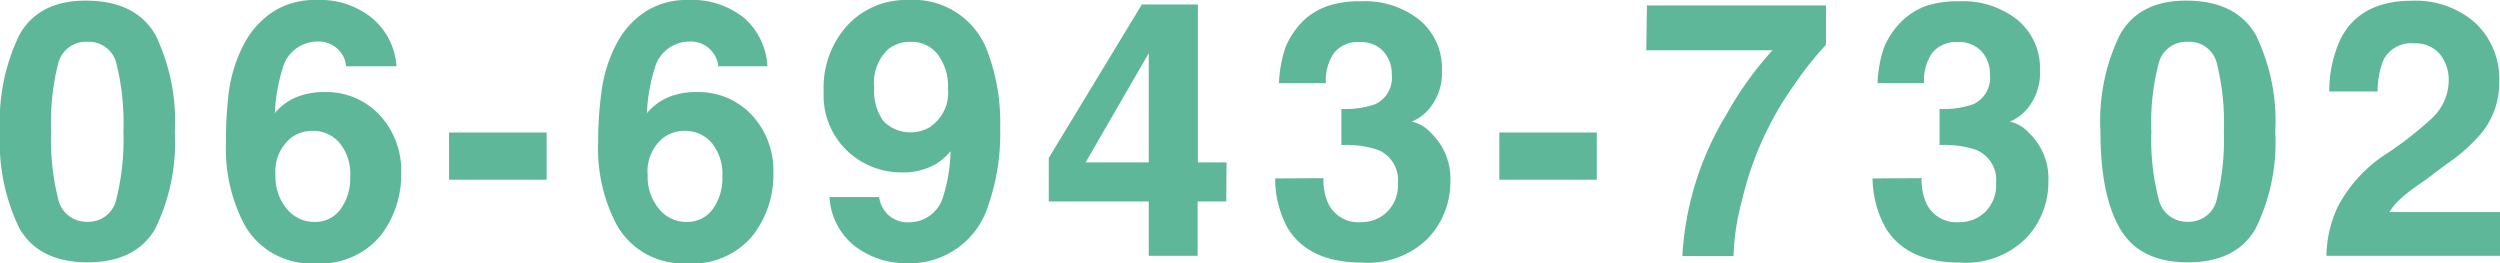
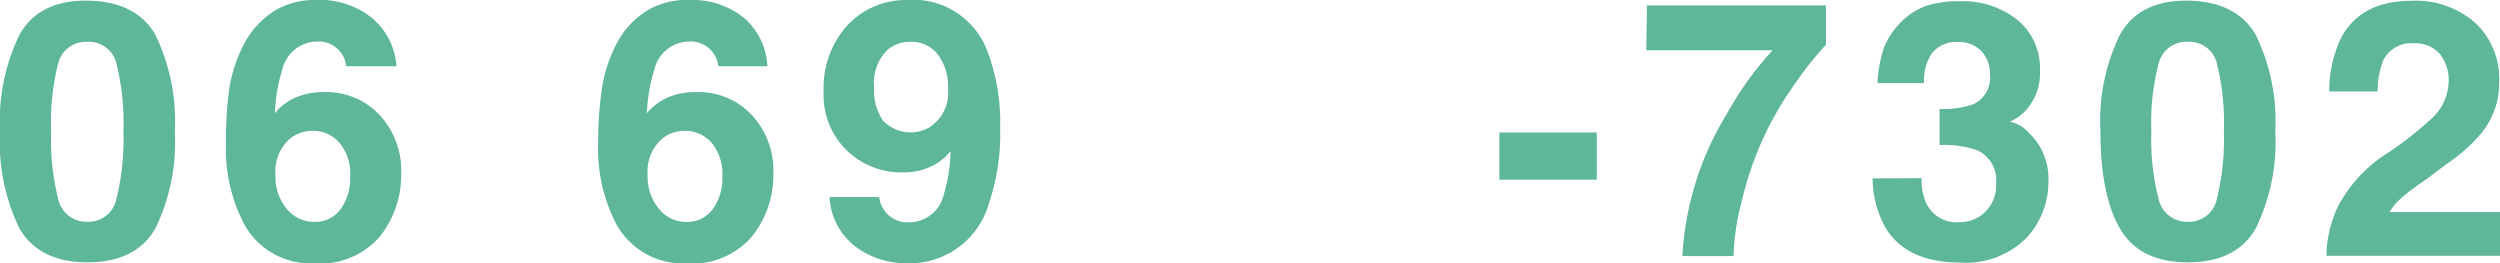
<svg xmlns="http://www.w3.org/2000/svg" viewBox="0 0 195.47 20.59">
  <defs>
    <style>.cls-1{fill:#5eb799;}</style>
  </defs>
  <g id="レイヤー_2" data-name="レイヤー 2">
    <g id="レイヤー_1-2" data-name="レイヤー 1">
      <path class="cls-1" d="M12.15,2.72a15.5,15.5,0,0,1,1.52,7.57,15.44,15.44,0,0,1-1.52,7.57c-1,1.76-2.79,2.65-5.31,2.65s-4.3-.89-5.32-2.65A15.44,15.44,0,0,1,0,10.29,15.5,15.5,0,0,1,1.52,2.72Q3.05,0,6.84.05T12.15,2.72ZM4.54,15.52a2.26,2.26,0,0,0,2.3,1.82,2.23,2.23,0,0,0,2.27-1.82,19.31,19.31,0,0,0,.54-5.23A19.14,19.14,0,0,0,9.11,5,2.2,2.2,0,0,0,6.84,3.27,2.23,2.23,0,0,0,4.54,5,18.61,18.61,0,0,0,4,10.29,18.78,18.78,0,0,0,4.54,15.52Z" />
      <path class="cls-1" d="M27.06,5.18a2,2,0,0,0-.36-1,2.15,2.15,0,0,0-1.91-.93,2.81,2.81,0,0,0-2.7,2.13,13.38,13.38,0,0,0-.6,3.47,4.31,4.31,0,0,1,1.68-1.25,5.59,5.59,0,0,1,2.19-.4,5.69,5.69,0,0,1,4.32,1.79,6.4,6.4,0,0,1,1.69,4.58,7.77,7.77,0,0,1-1.65,4.9,6.14,6.14,0,0,1-5.14,2.12,5.93,5.93,0,0,1-5.53-3.14,12.74,12.74,0,0,1-1.38-6.31,30.14,30.14,0,0,1,.19-3.69,11.22,11.22,0,0,1,1.33-4.21A6.73,6.73,0,0,1,21.41.88,6,6,0,0,1,24.7,0a6.47,6.47,0,0,1,4.4,1.42A5.35,5.35,0,0,1,31,5.18ZM22.44,16.35a2.75,2.75,0,0,0,2.19,1,2.41,2.41,0,0,0,2-1,4.08,4.08,0,0,0,.75-2.54,3.78,3.78,0,0,0-.85-2.66,2.72,2.72,0,0,0-2.08-.92,2.78,2.78,0,0,0-1.76.6,3.39,3.39,0,0,0-1.15,2.87A3.89,3.89,0,0,0,22.44,16.35Z" />
-       <path class="cls-1" d="M35.11,10.36h7.63v3.69H35.11Z" />
      <path class="cls-1" d="M56.16,5.18a1.94,1.94,0,0,0-.37-1,2.14,2.14,0,0,0-1.9-.93,2.81,2.81,0,0,0-2.71,2.13,13.38,13.38,0,0,0-.6,3.47,4.46,4.46,0,0,1,1.68-1.25,5.59,5.59,0,0,1,2.19-.4,5.71,5.71,0,0,1,4.33,1.79,6.4,6.4,0,0,1,1.69,4.58,7.72,7.72,0,0,1-1.66,4.9,6.11,6.11,0,0,1-5.14,2.12,5.92,5.92,0,0,1-5.52-3.14,12.74,12.74,0,0,1-1.38-6.31A28.25,28.25,0,0,1,47,7.4a11.22,11.22,0,0,1,1.33-4.21A6.64,6.64,0,0,1,50.51.88,5.92,5.92,0,0,1,53.8,0a6.48,6.48,0,0,1,4.4,1.42A5.34,5.34,0,0,1,60,5.18ZM51.54,16.35a2.72,2.72,0,0,0,2.19,1,2.43,2.43,0,0,0,2-1,4.08,4.08,0,0,0,.75-2.54,3.83,3.83,0,0,0-.85-2.66,2.74,2.74,0,0,0-2.08-.92,2.78,2.78,0,0,0-1.76.6,3.39,3.39,0,0,0-1.15,2.87A3.89,3.89,0,0,0,51.54,16.35Z" />
      <path class="cls-1" d="M66.24,2A6.24,6.24,0,0,1,71,0a6.16,6.16,0,0,1,6.2,4,15.61,15.61,0,0,1,1,6,17,17,0,0,1-.91,6,6.42,6.42,0,0,1-6.43,4.58,6.56,6.56,0,0,1-4-1.32,5.2,5.2,0,0,1-2-3.85h3.88a2.31,2.31,0,0,0,.74,1.42,2.25,2.25,0,0,0,1.6.55,2.77,2.77,0,0,0,2.7-2.13,12.44,12.44,0,0,0,.54-3.43,4.46,4.46,0,0,1-1.14,1,5.11,5.11,0,0,1-2.69.66,6.13,6.13,0,0,1-4.2-1.64A6,6,0,0,1,64.4,7.16,7.26,7.26,0,0,1,66.24,2Zm6.55,7.87a3.19,3.19,0,0,0,1.33-2.94,4.09,4.09,0,0,0-.79-2.66,2.59,2.59,0,0,0-2.15-1,2.72,2.72,0,0,0-1.71.56,3.57,3.57,0,0,0-1.12,3,4.1,4.1,0,0,0,.72,2.64,3,3,0,0,0,3.72.42Z" />
-       <path class="cls-1" d="M95.88,15.75H93.64V20H89.82V15.75H82v-3.4l7.28-12h4.38V12.7h2.24ZM89.82,12.7V4.16L84.88,12.7Z" />
-       <path class="cls-1" d="M103.48,13.93a4.41,4.41,0,0,0,.38,2,2.61,2.61,0,0,0,2.58,1.44,2.85,2.85,0,0,0,2-.79,2.92,2.92,0,0,0,.86-2.26,2.54,2.54,0,0,0-1.58-2.61,7.94,7.94,0,0,0-2.84-.37V8.52a7.31,7.31,0,0,0,2.64-.37,2.28,2.28,0,0,0,1.3-2.33A2.59,2.59,0,0,0,108.15,4a2.39,2.39,0,0,0-1.86-.71,2.36,2.36,0,0,0-2,.87,3.75,3.75,0,0,0-.62,2.34H100a9.91,9.91,0,0,1,.51-2.8A6.36,6.36,0,0,1,102,1.53,5.41,5.41,0,0,1,103.83.46,8,8,0,0,1,106.41.1,6.86,6.86,0,0,1,111,1.57a4.89,4.89,0,0,1,1.74,3.94,4.31,4.31,0,0,1-1,3,3.51,3.51,0,0,1-1.36,1,2.83,2.83,0,0,1,1.53.91,4.93,4.93,0,0,1,1.49,3.78,6.36,6.36,0,0,1-1.74,4.42,6.64,6.64,0,0,1-5.16,1.91q-4.2,0-5.85-2.75a8.18,8.18,0,0,1-.95-3.83Z" />
      <path class="cls-1" d="M117.23,10.36h7.62v3.69h-7.62Z" />
      <path class="cls-1" d="M142.77,3.5a25.76,25.76,0,0,0-2.44,3.07,25.48,25.48,0,0,0-4.12,9.07,18.61,18.61,0,0,0-.67,4.38h-4A23.8,23.8,0,0,1,135,8.93a26.51,26.51,0,0,1,3.59-5h-9.87l.05-3.5h14Z" />
      <path class="cls-1" d="M150.25,13.93a4.41,4.41,0,0,0,.38,2,2.61,2.61,0,0,0,2.58,1.44,2.85,2.85,0,0,0,2-.79,2.92,2.92,0,0,0,.86-2.26,2.54,2.54,0,0,0-1.58-2.61,7.94,7.94,0,0,0-2.84-.37V8.52a7.31,7.31,0,0,0,2.64-.37,2.28,2.28,0,0,0,1.3-2.33A2.59,2.59,0,0,0,154.92,4a2.39,2.39,0,0,0-1.86-.71,2.36,2.36,0,0,0-2,.87,3.75,3.75,0,0,0-.62,2.34h-3.64a9.91,9.91,0,0,1,.51-2.8,6.36,6.36,0,0,1,1.5-2.15A5.41,5.41,0,0,1,150.6.46,8,8,0,0,1,153.18.1a6.86,6.86,0,0,1,4.58,1.47,4.89,4.89,0,0,1,1.74,3.94,4.31,4.31,0,0,1-1,3,3.51,3.51,0,0,1-1.36,1,2.83,2.83,0,0,1,1.53.91,4.93,4.93,0,0,1,1.49,3.78,6.36,6.36,0,0,1-1.74,4.42,6.66,6.66,0,0,1-5.16,1.91q-4.2,0-5.85-2.75a8.18,8.18,0,0,1-1-3.83Z" />
      <path class="cls-1" d="M176.37,2.72a15.37,15.37,0,0,1,1.53,7.57,15.32,15.32,0,0,1-1.53,7.57c-1,1.76-2.78,2.65-5.31,2.65s-4.29-.89-5.31-2.65-1.52-4.29-1.52-7.57a15.38,15.38,0,0,1,1.52-7.57Q167.28,0,171.06.05T176.37,2.72Zm-7.6,12.8a2.26,2.26,0,0,0,2.29,1.82,2.23,2.23,0,0,0,2.28-1.82,19.31,19.31,0,0,0,.54-5.23,19.14,19.14,0,0,0-.54-5.3,2.2,2.2,0,0,0-2.28-1.72A2.23,2.23,0,0,0,168.77,5a18.25,18.25,0,0,0-.56,5.3A18.4,18.4,0,0,0,168.77,15.52Z" />
      <path class="cls-1" d="M182.81,16.12a11.09,11.09,0,0,1,3.94-4.2,27.89,27.89,0,0,0,3.49-2.76,4.09,4.09,0,0,0,1.22-2.84,3.21,3.21,0,0,0-.7-2.1,2.48,2.48,0,0,0-2-.83,2.43,2.43,0,0,0-2.42,1.33,6.78,6.78,0,0,0-.44,2.43h-3.78A9.63,9.63,0,0,1,183,3.06c1-2,2.89-3,5.55-3a7.06,7.06,0,0,1,5,1.74,6,6,0,0,1,1.86,4.61,6.22,6.22,0,0,1-1.32,3.91,13,13,0,0,1-2.83,2.53L189.74,14q-1.47,1-2,1.5a4.5,4.5,0,0,0-.91,1.08h8.65V20H181.9A9.24,9.24,0,0,1,182.81,16.12Z" />
    </g>
  </g>
</svg>